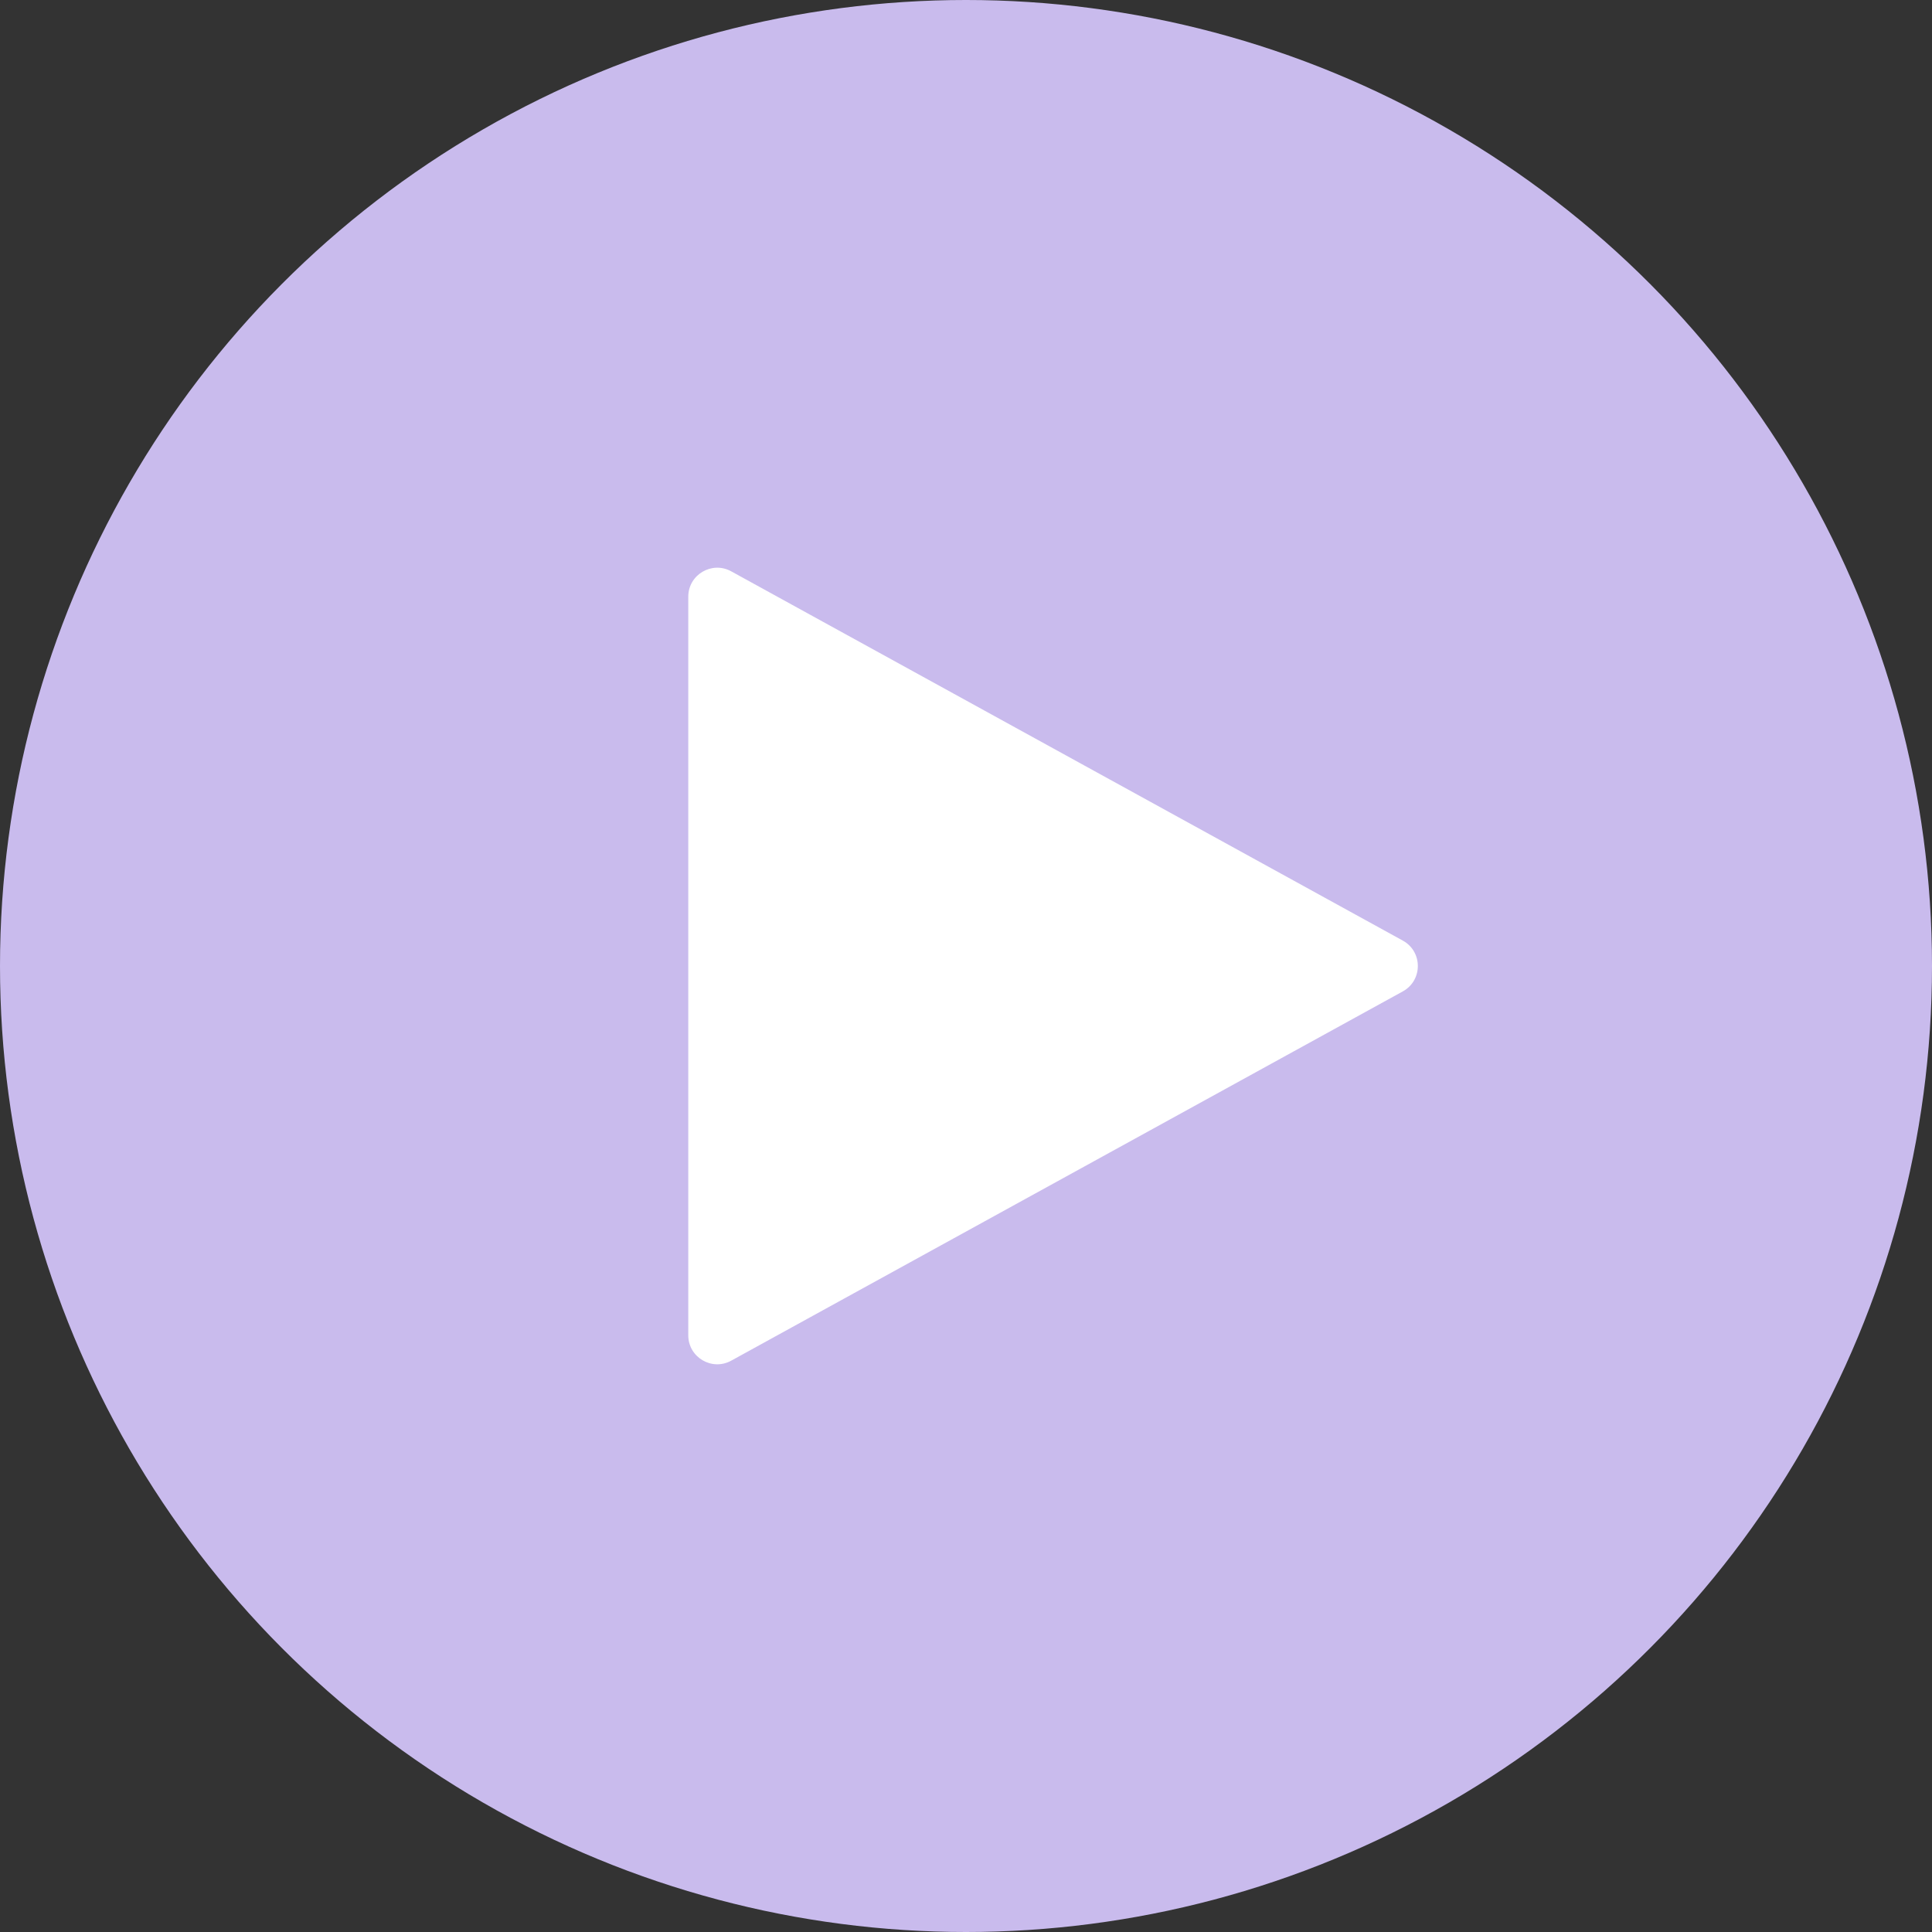
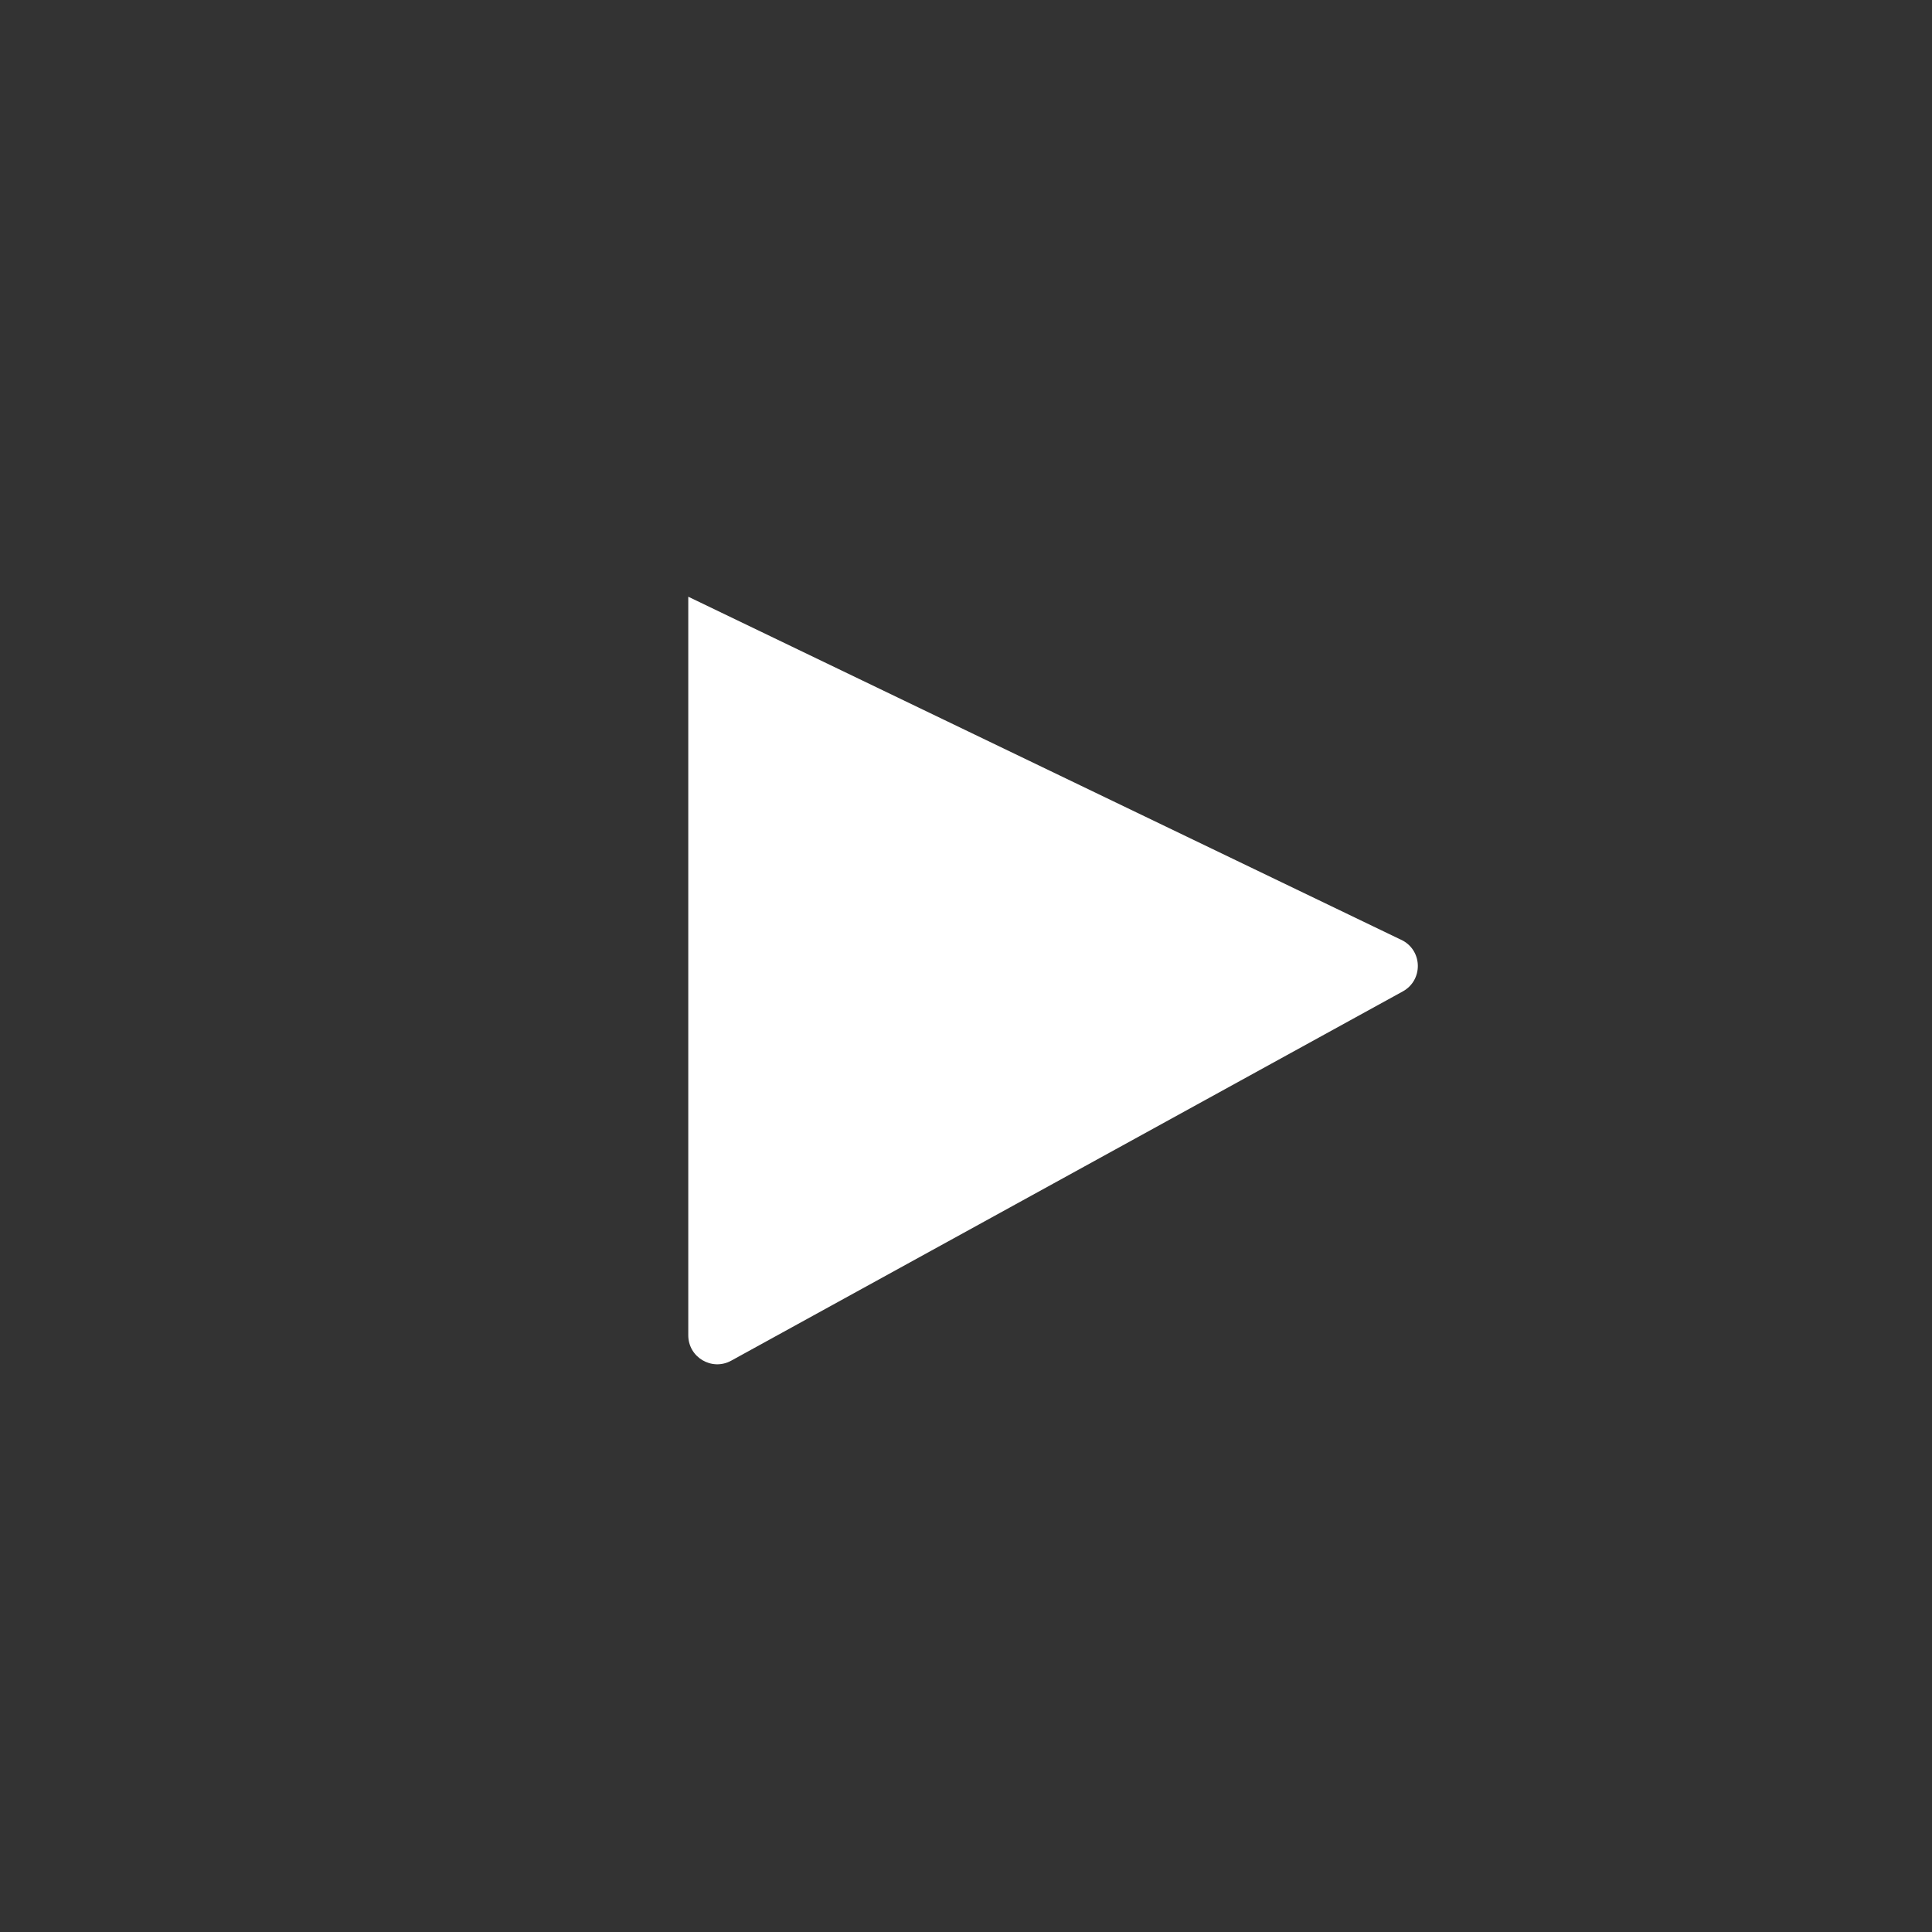
<svg xmlns="http://www.w3.org/2000/svg" width="100" height="100" viewBox="0 0 100 100" fill="none">
  <rect x="0" y="0" width="100" height="100" fill="#333333" stroke="none" />
-   <circle cx="50" cy="50" r="50" fill="#C9BBED" />
-   <path d="M72.61 48.686C73.646 49.255 73.646 50.745 72.61 51.314L37.848 70.428C36.848 70.978 35.625 70.255 35.625 69.114L35.625 30.886C35.625 29.745 36.848 29.022 37.848 29.572L72.61 48.686Z" fill="white" />
+   <path d="M72.61 48.686C73.646 49.255 73.646 50.745 72.61 51.314L37.848 70.428C36.848 70.978 35.625 70.255 35.625 69.114L35.625 30.886L72.61 48.686Z" fill="white" />
</svg>